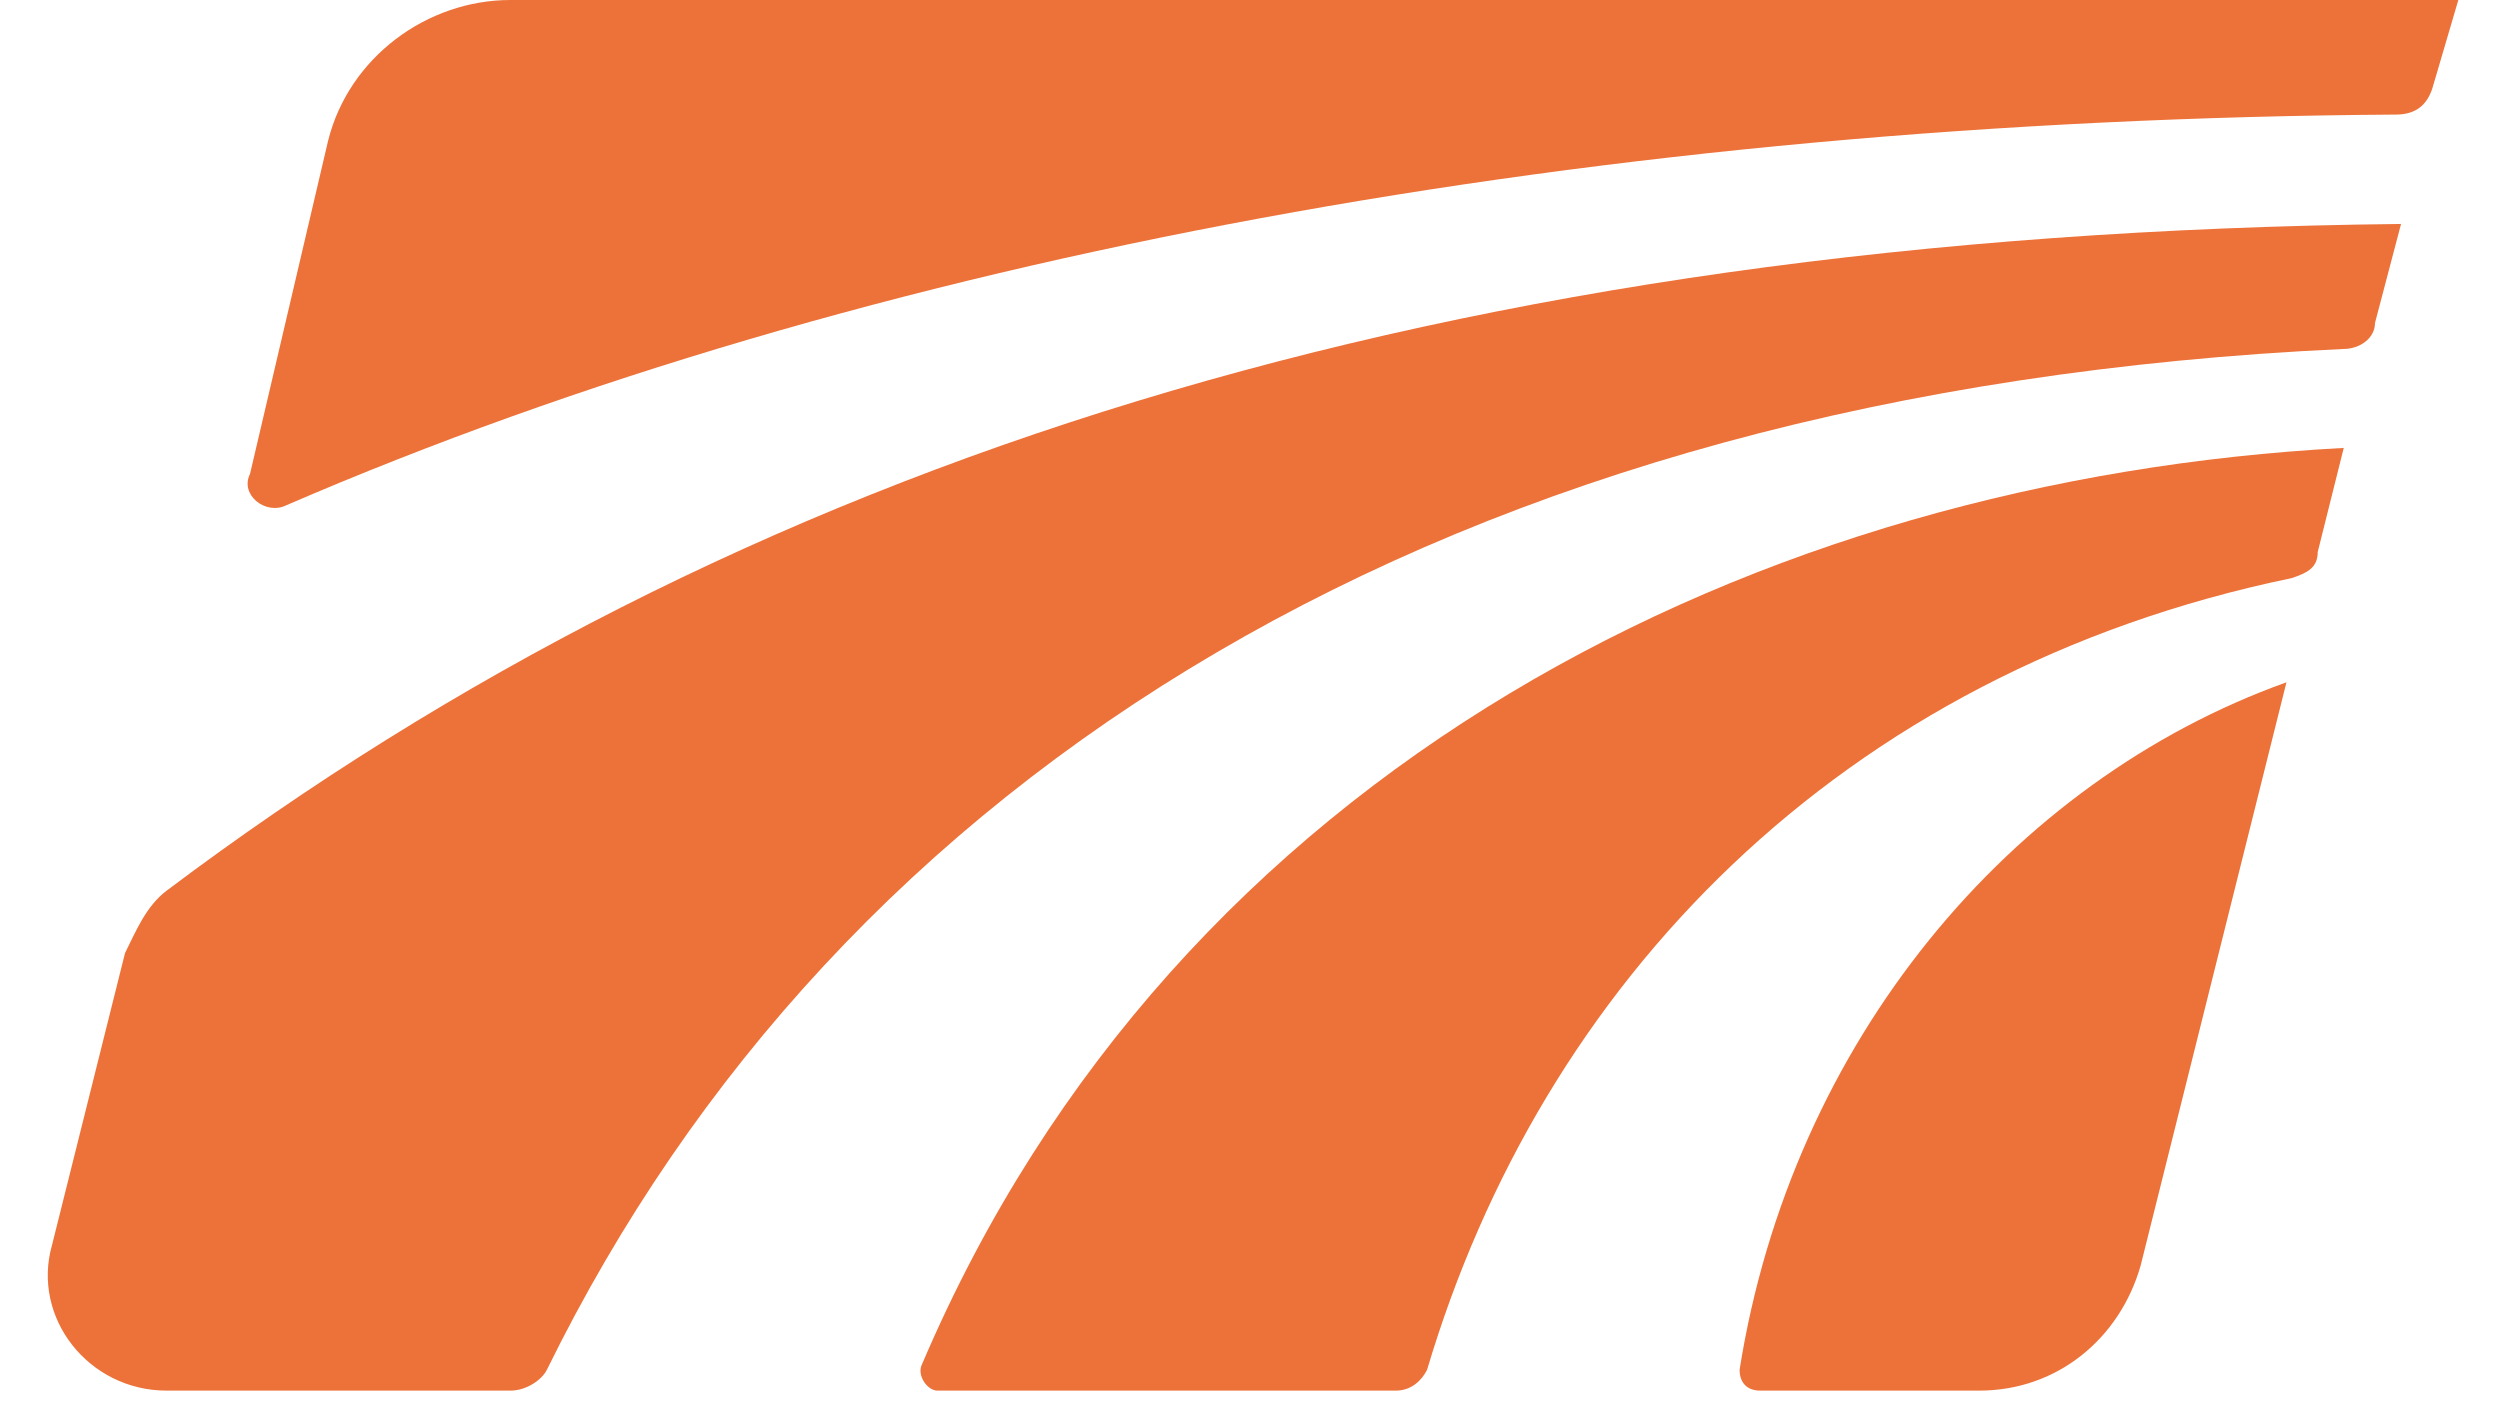
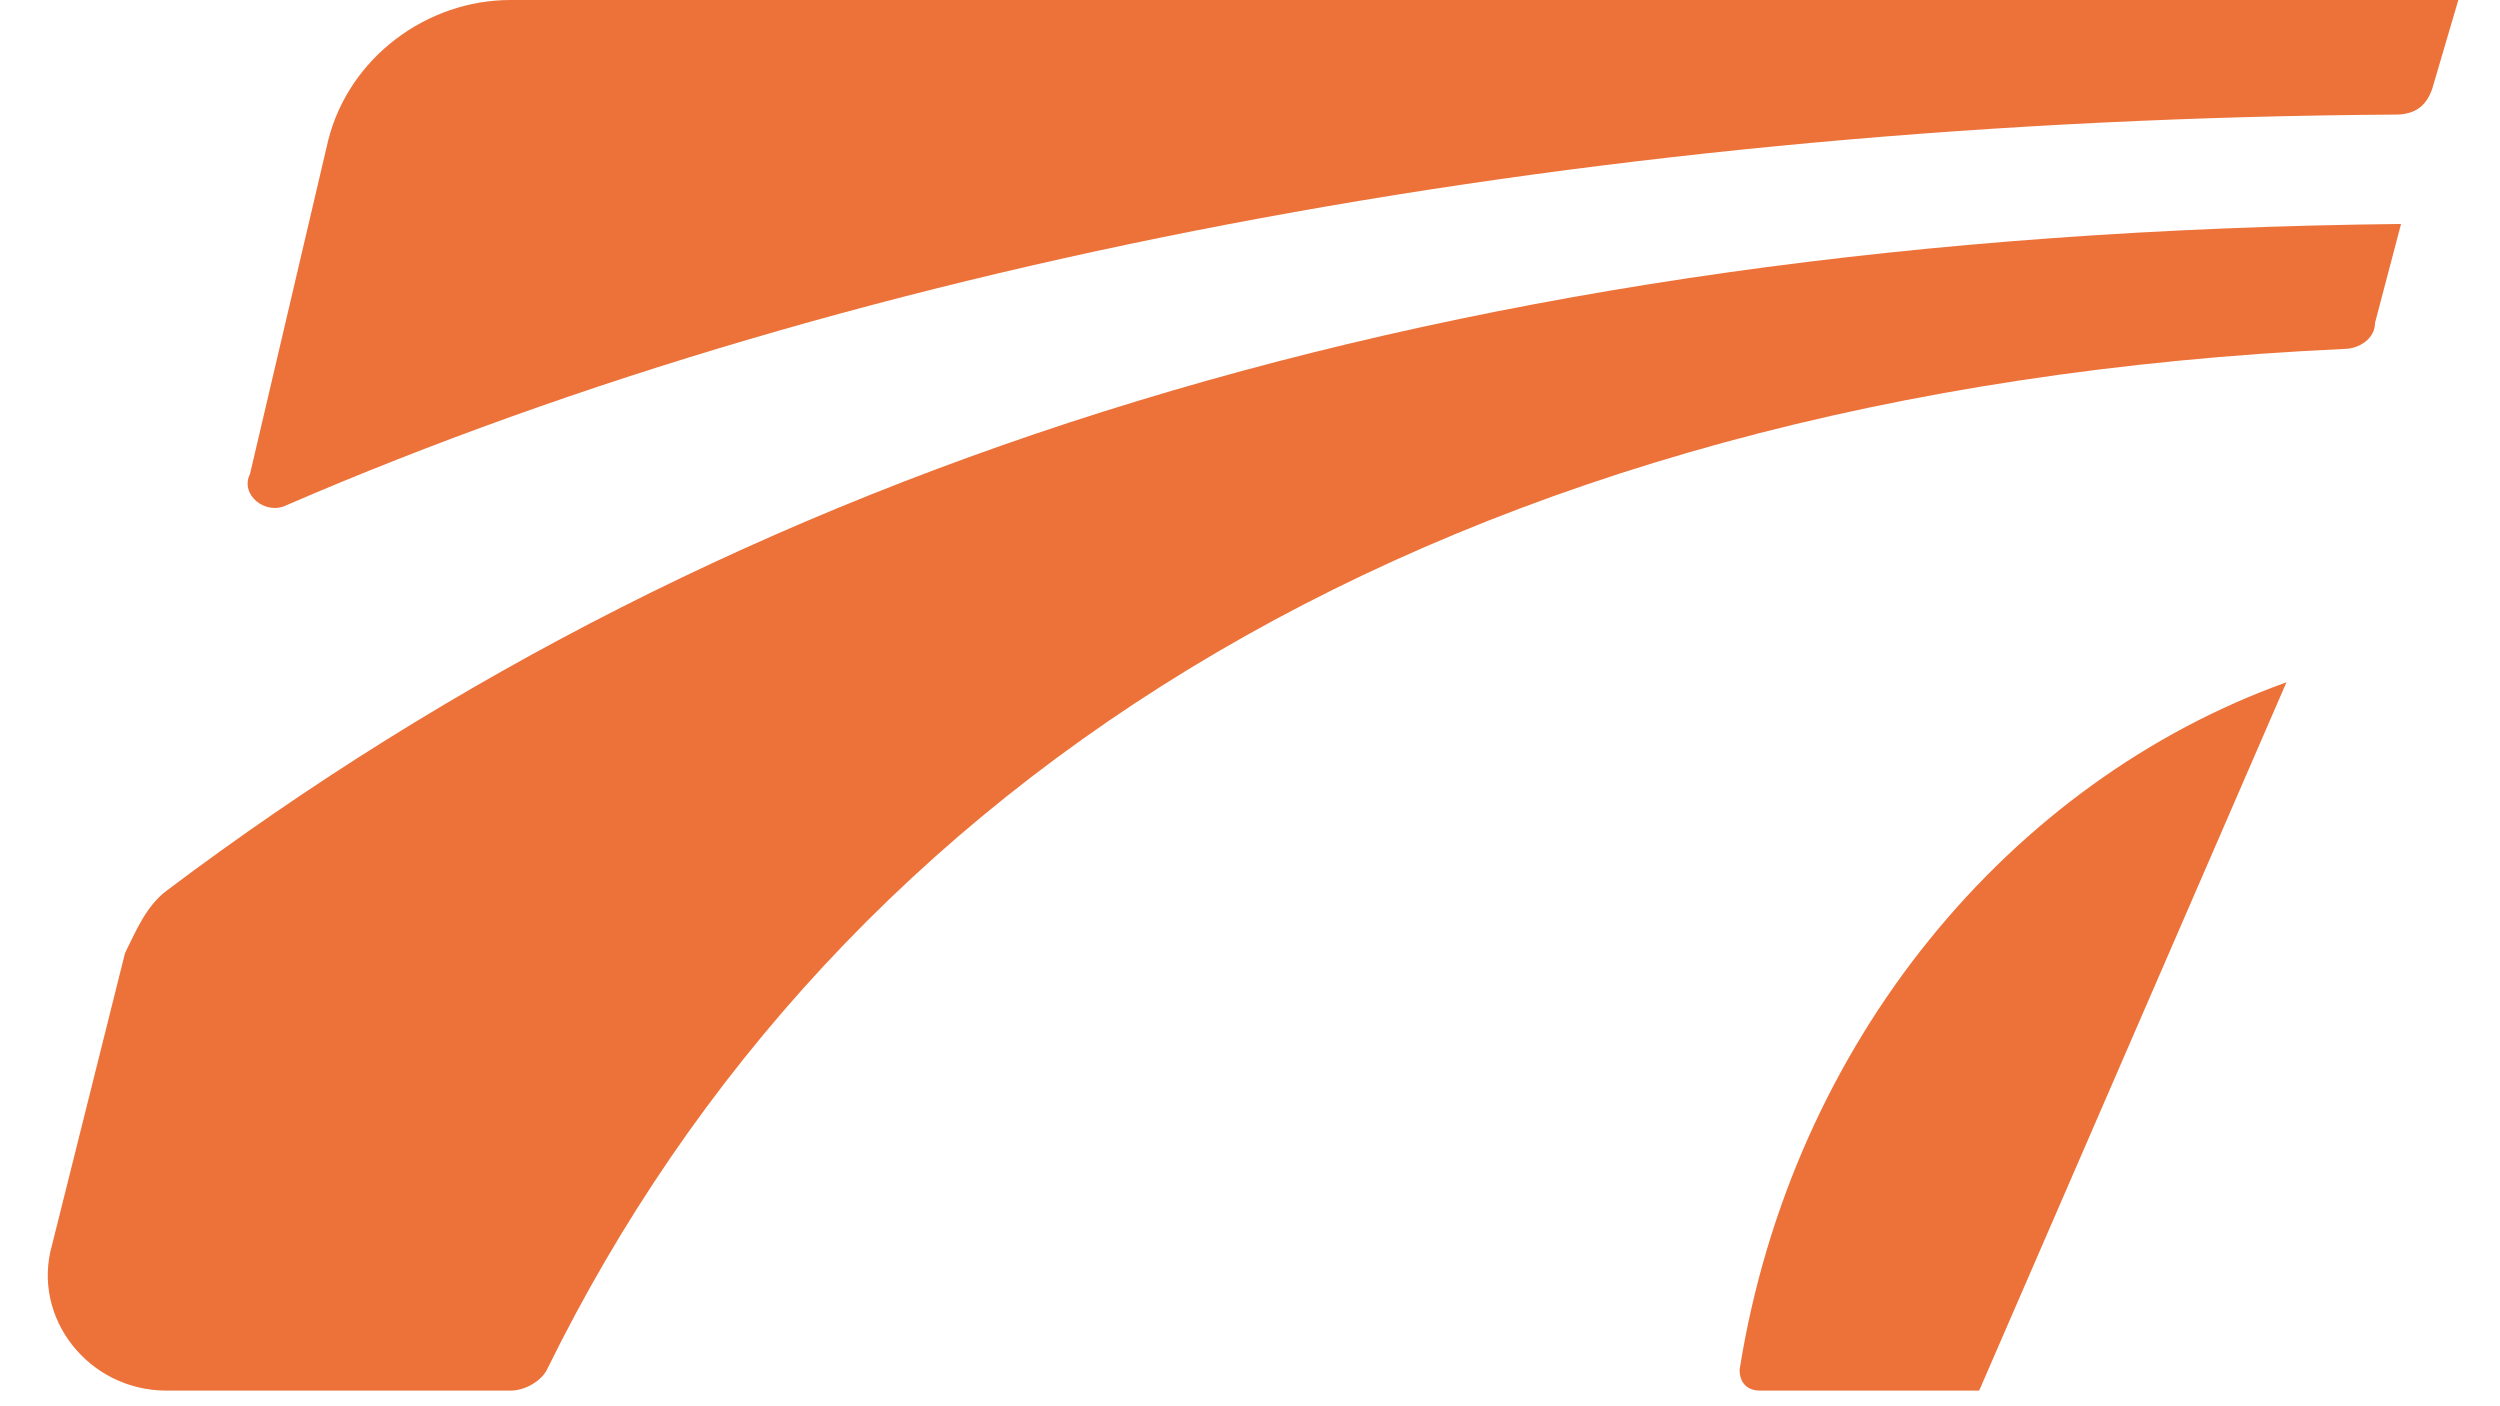
<svg xmlns="http://www.w3.org/2000/svg" version="1.1" id="Layer_1" x="0px" y="0px" viewBox="0 0 48 27" style="enable-background:new 0 0 48 27;" xml:space="preserve">
  <style type="text/css">
	.st0{fill:#ED7239;}
</style>
-   <path class="st0" d="M43.9,13.1C38.6,15,34.4,20,33.4,26.3c0,0.2,0.1,0.4,0.4,0.4H38c1.5,0,2.7-1,3.1-2.4L43.9,13.1z" />
-   <path class="st0" d="M17.7,26.2c-0.1,0.2,0.1,0.5,0.3,0.5h8.8c0.3,0,0.5-0.2,0.6-0.4c2.2-7.4,7.9-13.4,16.6-15.2  c0.3-0.1,0.5-0.2,0.5-0.5l0.5-2C33.8,9.2,22.6,14.7,17.7,26.2z" />
+   <path class="st0" d="M43.9,13.1C38.6,15,34.4,20,33.4,26.3c0,0.2,0.1,0.4,0.4,0.4H38L43.9,13.1z" />
  <path class="st0" d="M46.7,1.7L47.2,0H33.8H20.4H9.8C8.2,0,6.7,1.1,6.3,2.7L4.8,9.1C4.6,9.5,5.1,9.9,5.5,9.7  C16.6,4.9,30.8,2.3,46,2.2C46.4,2.2,46.6,2,46.7,1.7z" />
  <path class="st0" d="M2.4,18.3L1,23.9c-0.4,1.4,0.7,2.8,2.2,2.8h6.6c0.3,0,0.6-0.2,0.7-0.4C16.1,14.9,27.7,7.5,45,6.7  c0.3,0,0.6-0.2,0.6-0.5l0.5-1.9c-18.4,0.2-32,4.6-42.9,12.8C2.8,17.4,2.6,17.9,2.4,18.3z" />
</svg>